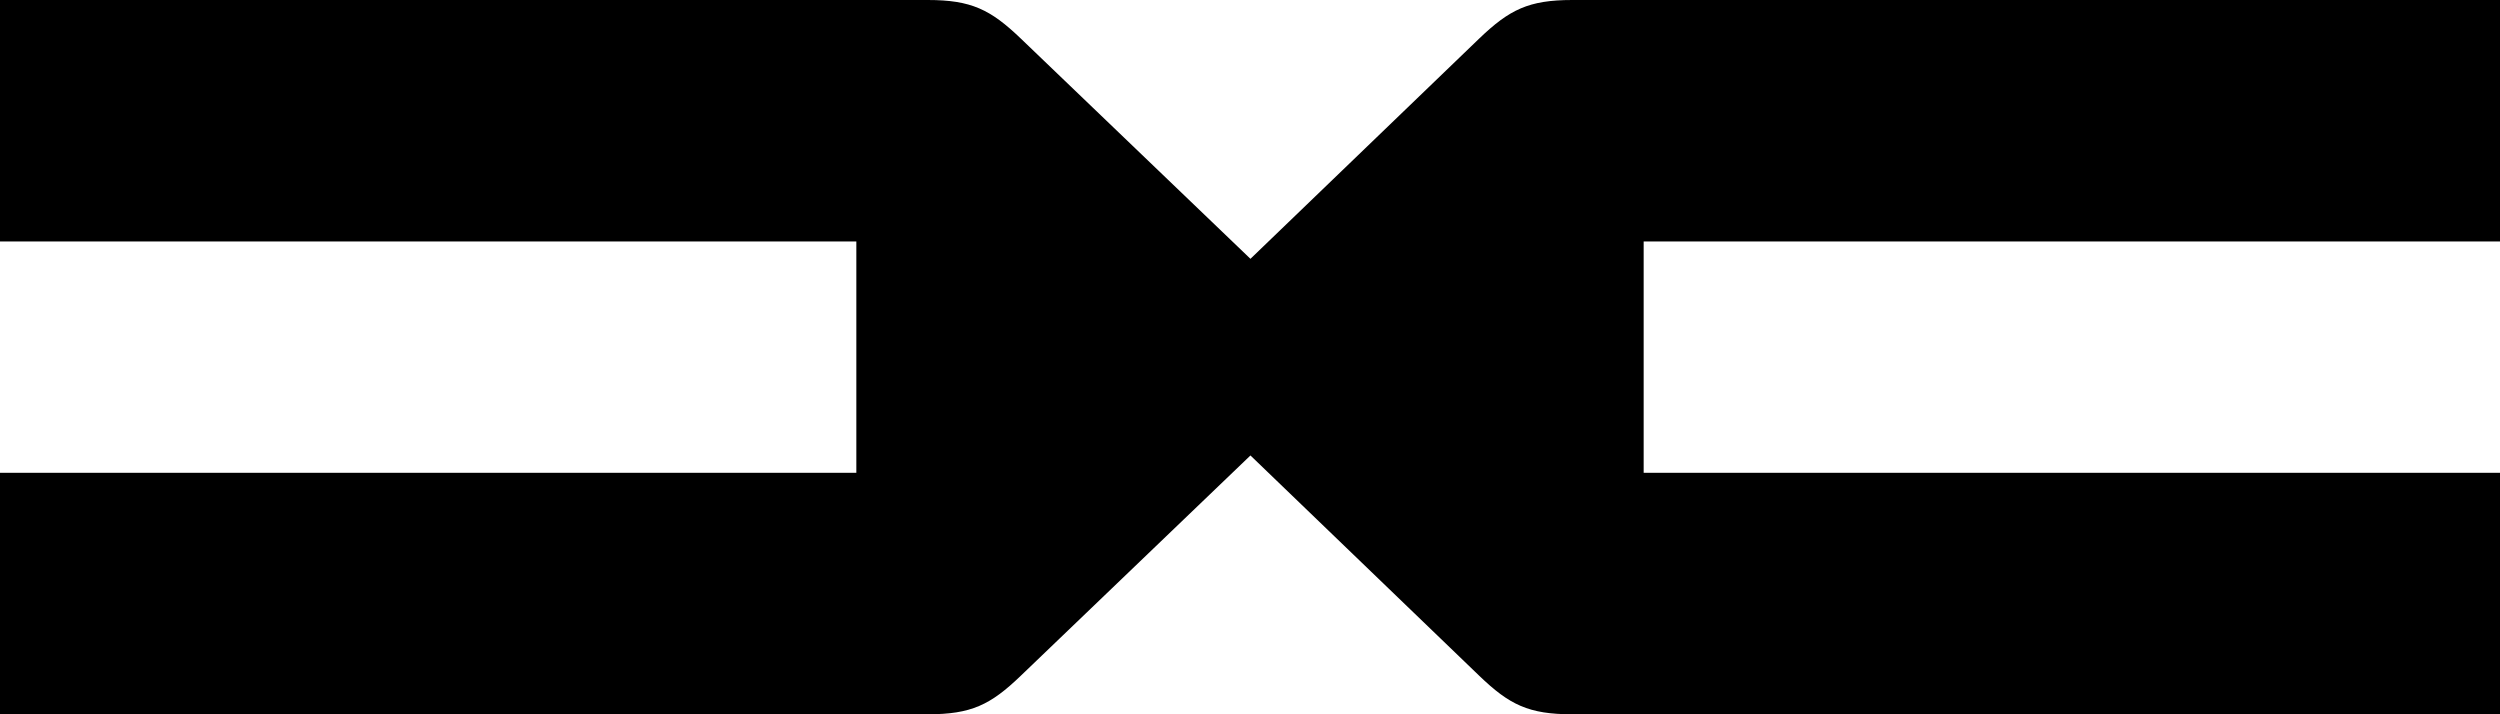
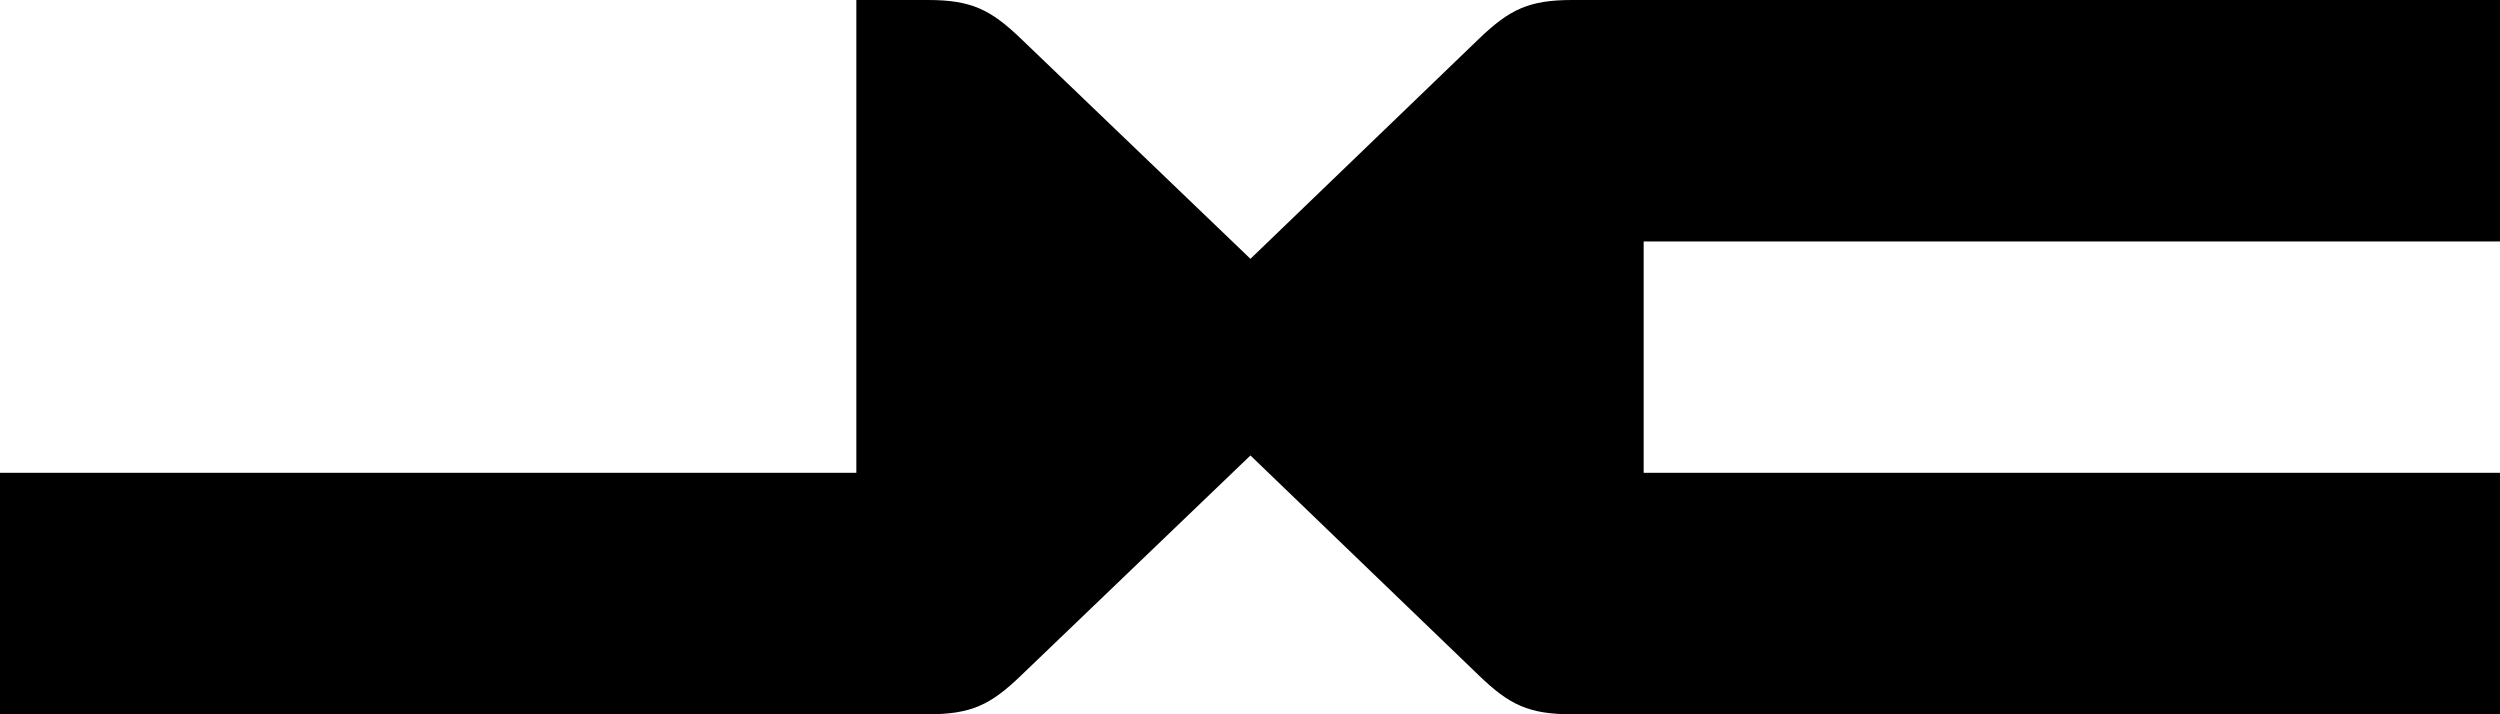
<svg xmlns="http://www.w3.org/2000/svg" width="140" height="40" viewBox="0 0 140 40" fill="none">
-   <path fill-rule="evenodd" clip-rule="evenodd" d="M57.166 37.84L70.025 25.506L82.835 37.84C84.532 39.474 85.612 40 88.045 40H140V26.477H92.045V13.523H140V0H88.045C85.612 0 84.532 0.532 82.835 2.16L70.025 14.494L57.166 2.16C55.468 0.532 54.388 0 51.955 0H0V13.523H47.955V26.477H0V40H51.955C54.388 40 55.468 39.474 57.166 37.84Z" fill="black" />
+   <path fill-rule="evenodd" clip-rule="evenodd" d="M57.166 37.84L70.025 25.506L82.835 37.84C84.532 39.474 85.612 40 88.045 40H140V26.477H92.045V13.523H140V0H88.045C85.612 0 84.532 0.532 82.835 2.16L70.025 14.494L57.166 2.16C55.468 0.532 54.388 0 51.955 0H0H47.955V26.477H0V40H51.955C54.388 40 55.468 39.474 57.166 37.84Z" fill="black" />
</svg>